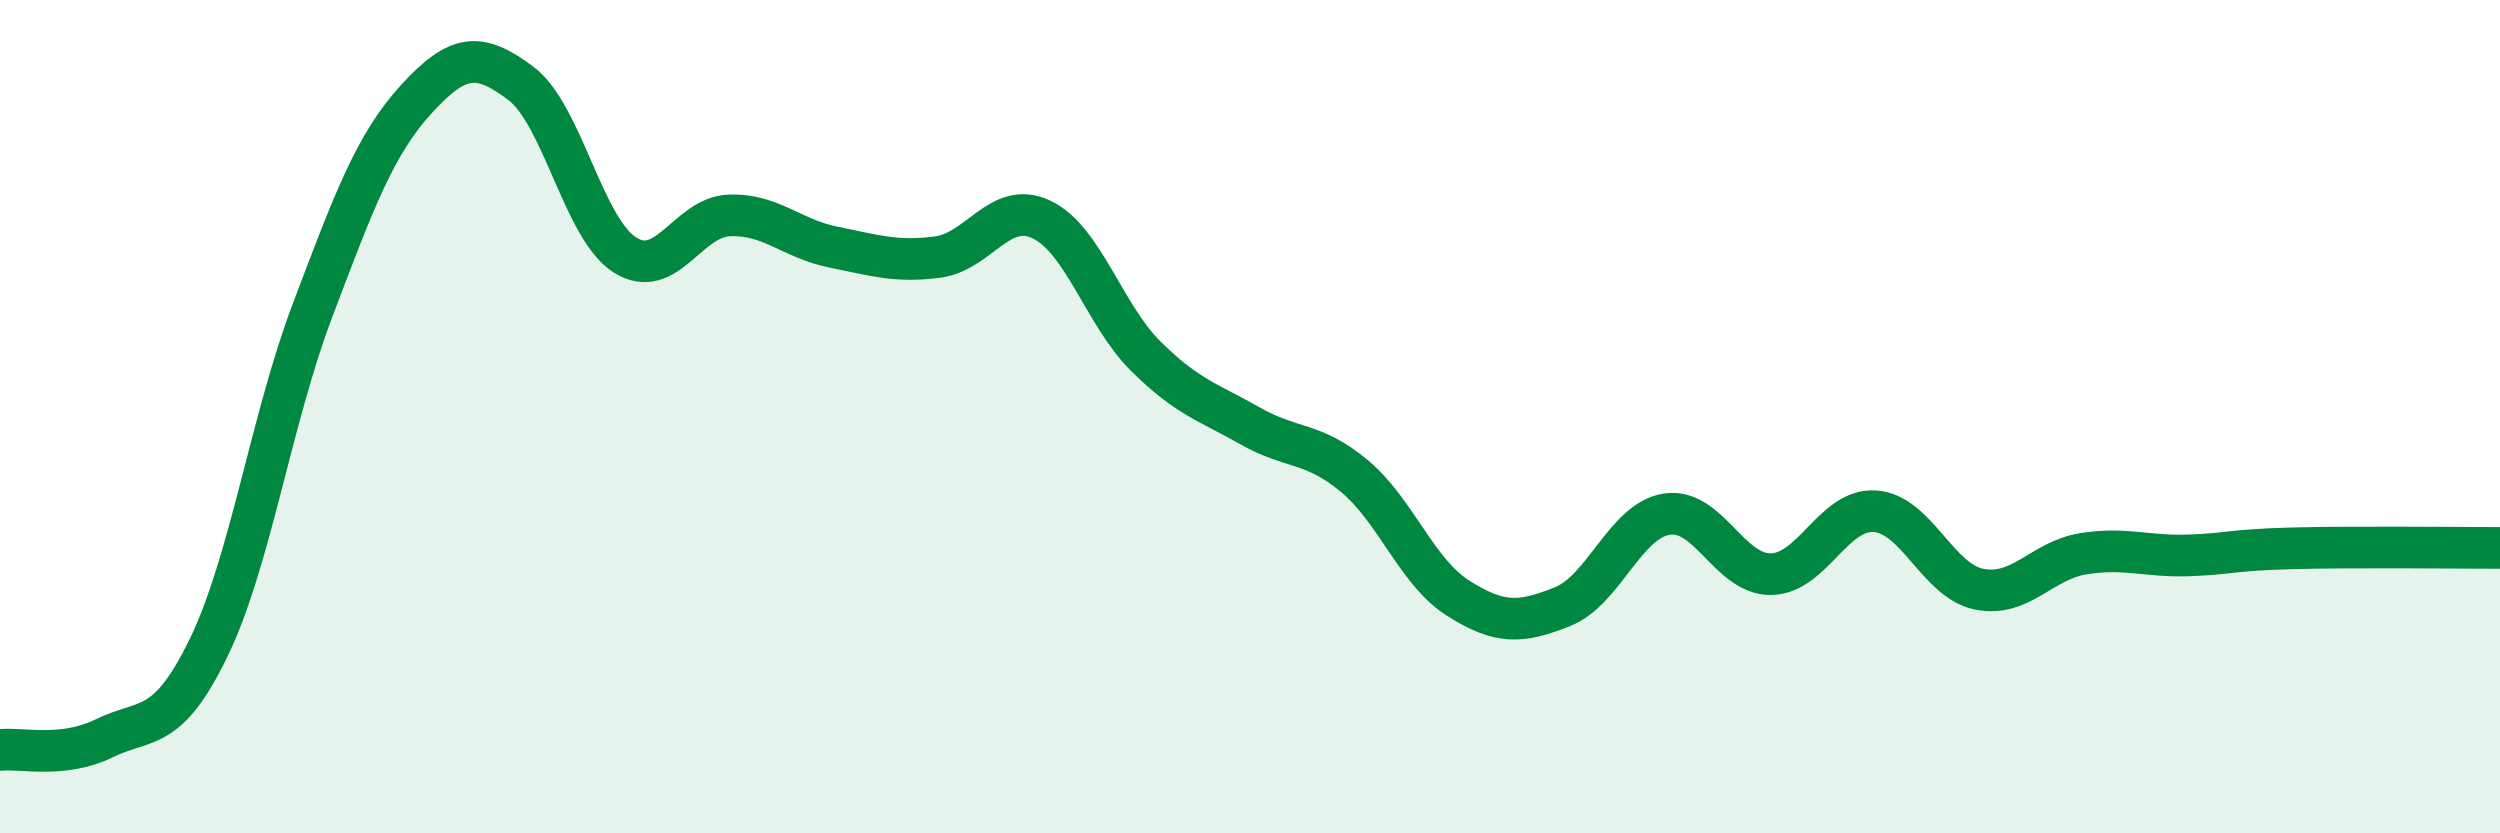
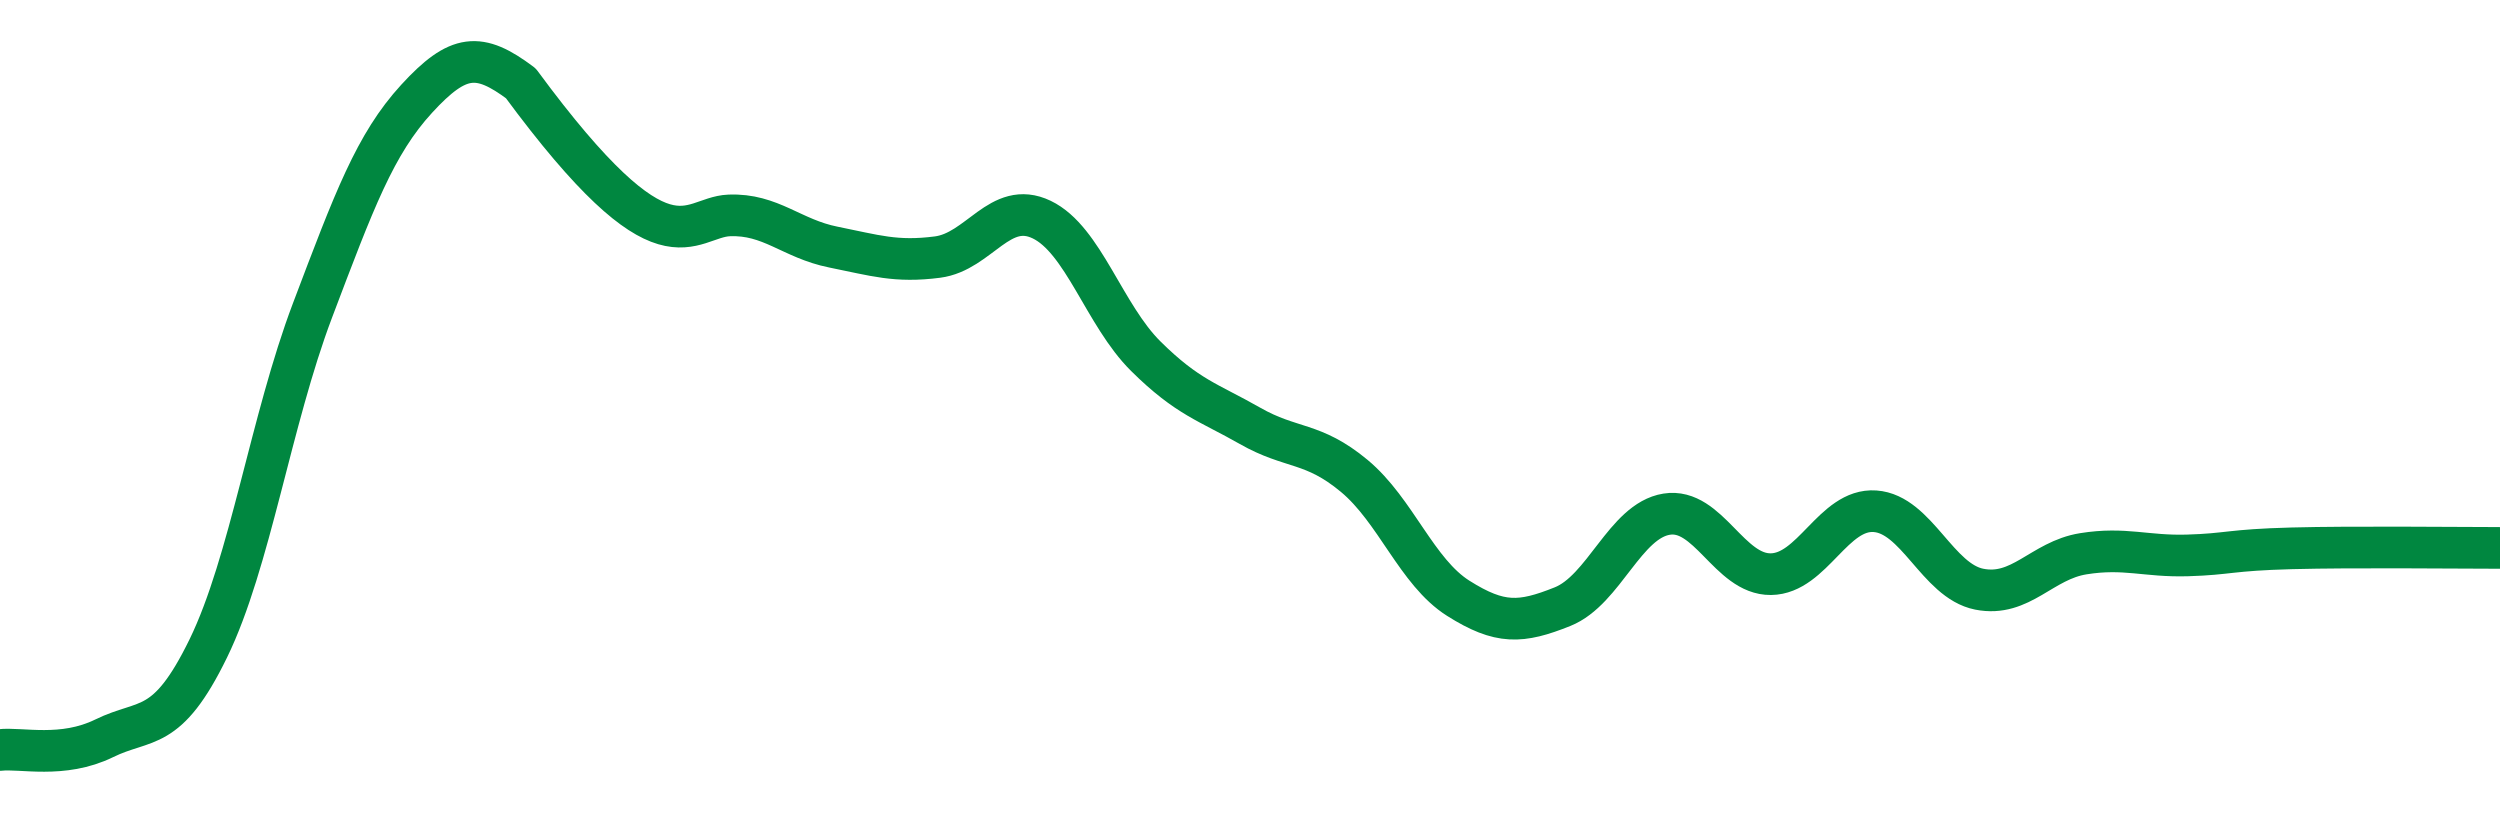
<svg xmlns="http://www.w3.org/2000/svg" width="60" height="20" viewBox="0 0 60 20">
-   <path d="M 0,18 C 0.5,17.94 1.5,18.21 2.5,17.72 C 3.5,17.23 4,17.61 5,15.56 C 6,13.51 6.5,10.09 7.5,7.45 C 8.5,4.81 9,3.46 10,2.37 C 11,1.28 11.5,1.25 12.5,2 C 13.5,2.75 14,5.49 15,6.12 C 16,6.75 16.5,5.21 17.5,5.17 C 18.5,5.13 19,5.73 20,5.93 C 21,6.13 21.5,6.3 22.5,6.17 C 23.5,6.04 24,4.79 25,5.27 C 26,5.75 26.5,7.56 27.5,8.55 C 28.5,9.54 29,9.65 30,10.22 C 31,10.79 31.5,10.59 32.5,11.42 C 33.5,12.25 34,13.73 35,14.36 C 36,14.99 36.5,14.96 37.5,14.56 C 38.5,14.16 39,12.5 40,12.34 C 41,12.18 41.5,13.79 42.5,13.78 C 43.5,13.77 44,12.2 45,12.27 C 46,12.34 46.5,13.94 47.5,14.14 C 48.5,14.34 49,13.45 50,13.29 C 51,13.13 51.5,13.36 52.5,13.33 C 53.5,13.3 53.5,13.2 55,13.16 C 56.5,13.12 59,13.15 60,13.15L60 20L0 20Z" fill="#008740" opacity="0.1" stroke-linecap="round" stroke-linejoin="round" />
-   <path d="M 0,18 C 0.5,17.94 1.5,18.21 2.5,17.72 C 3.5,17.23 4,17.61 5,15.56 C 6,13.51 6.5,10.09 7.5,7.45 C 8.5,4.81 9,3.46 10,2.37 C 11,1.28 11.5,1.25 12.5,2 C 13.5,2.75 14,5.49 15,6.12 C 16,6.75 16.5,5.21 17.5,5.17 C 18.5,5.13 19,5.73 20,5.93 C 21,6.13 21.5,6.3 22.5,6.17 C 23.5,6.04 24,4.79 25,5.27 C 26,5.75 26.5,7.56 27.5,8.55 C 28.5,9.54 29,9.65 30,10.22 C 31,10.79 31.5,10.59 32.5,11.42 C 33.5,12.25 34,13.73 35,14.36 C 36,14.99 36.5,14.96 37.5,14.56 C 38.5,14.16 39,12.5 40,12.34 C 41,12.18 41.5,13.79 42.5,13.78 C 43.5,13.77 44,12.2 45,12.27 C 46,12.34 46.5,13.94 47.5,14.14 C 48.5,14.34 49,13.45 50,13.29 C 51,13.13 51.5,13.36 52.5,13.33 C 53.5,13.3 53.5,13.2 55,13.16 C 56.5,13.12 59,13.15 60,13.15" stroke="#008740" stroke-width="1" fill="none" stroke-linecap="round" stroke-linejoin="round" />
+   <path d="M 0,18 C 0.5,17.94 1.5,18.21 2.5,17.72 C 3.5,17.23 4,17.61 5,15.56 C 6,13.51 6.5,10.09 7.5,7.45 C 8.5,4.81 9,3.46 10,2.37 C 11,1.28 11.5,1.25 12.5,2 C 16,6.75 16.5,5.21 17.5,5.17 C 18.5,5.13 19,5.73 20,5.93 C 21,6.13 21.5,6.3 22.5,6.17 C 23.5,6.04 24,4.79 25,5.27 C 26,5.75 26.5,7.56 27.5,8.55 C 28.5,9.54 29,9.65 30,10.22 C 31,10.79 31.5,10.59 32.5,11.42 C 33.5,12.25 34,13.73 35,14.36 C 36,14.99 36.5,14.96 37.5,14.56 C 38.5,14.16 39,12.5 40,12.34 C 41,12.18 41.5,13.79 42.5,13.78 C 43.5,13.77 44,12.2 45,12.27 C 46,12.34 46.5,13.94 47.5,14.14 C 48.5,14.34 49,13.45 50,13.29 C 51,13.13 51.5,13.36 52.5,13.33 C 53.5,13.3 53.5,13.2 55,13.16 C 56.5,13.12 59,13.15 60,13.15" stroke="#008740" stroke-width="1" fill="none" stroke-linecap="round" stroke-linejoin="round" />
</svg>